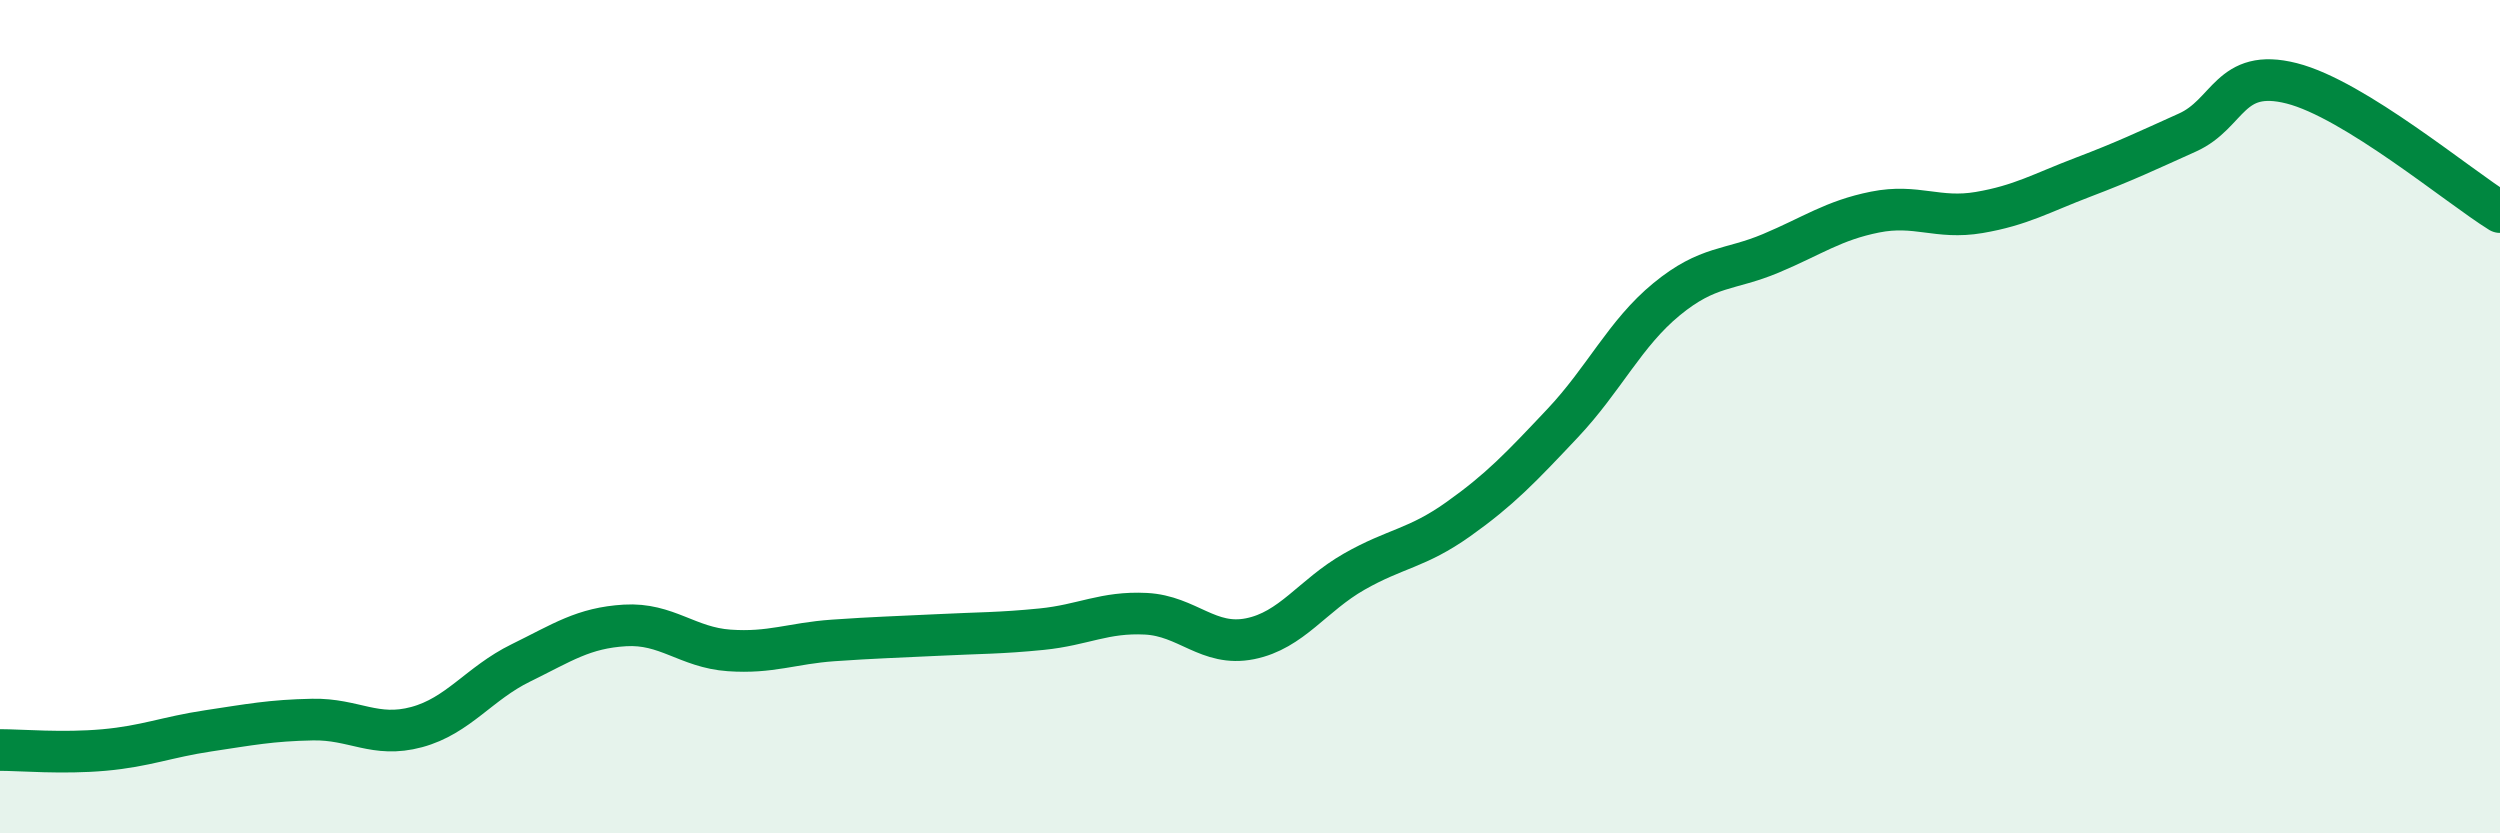
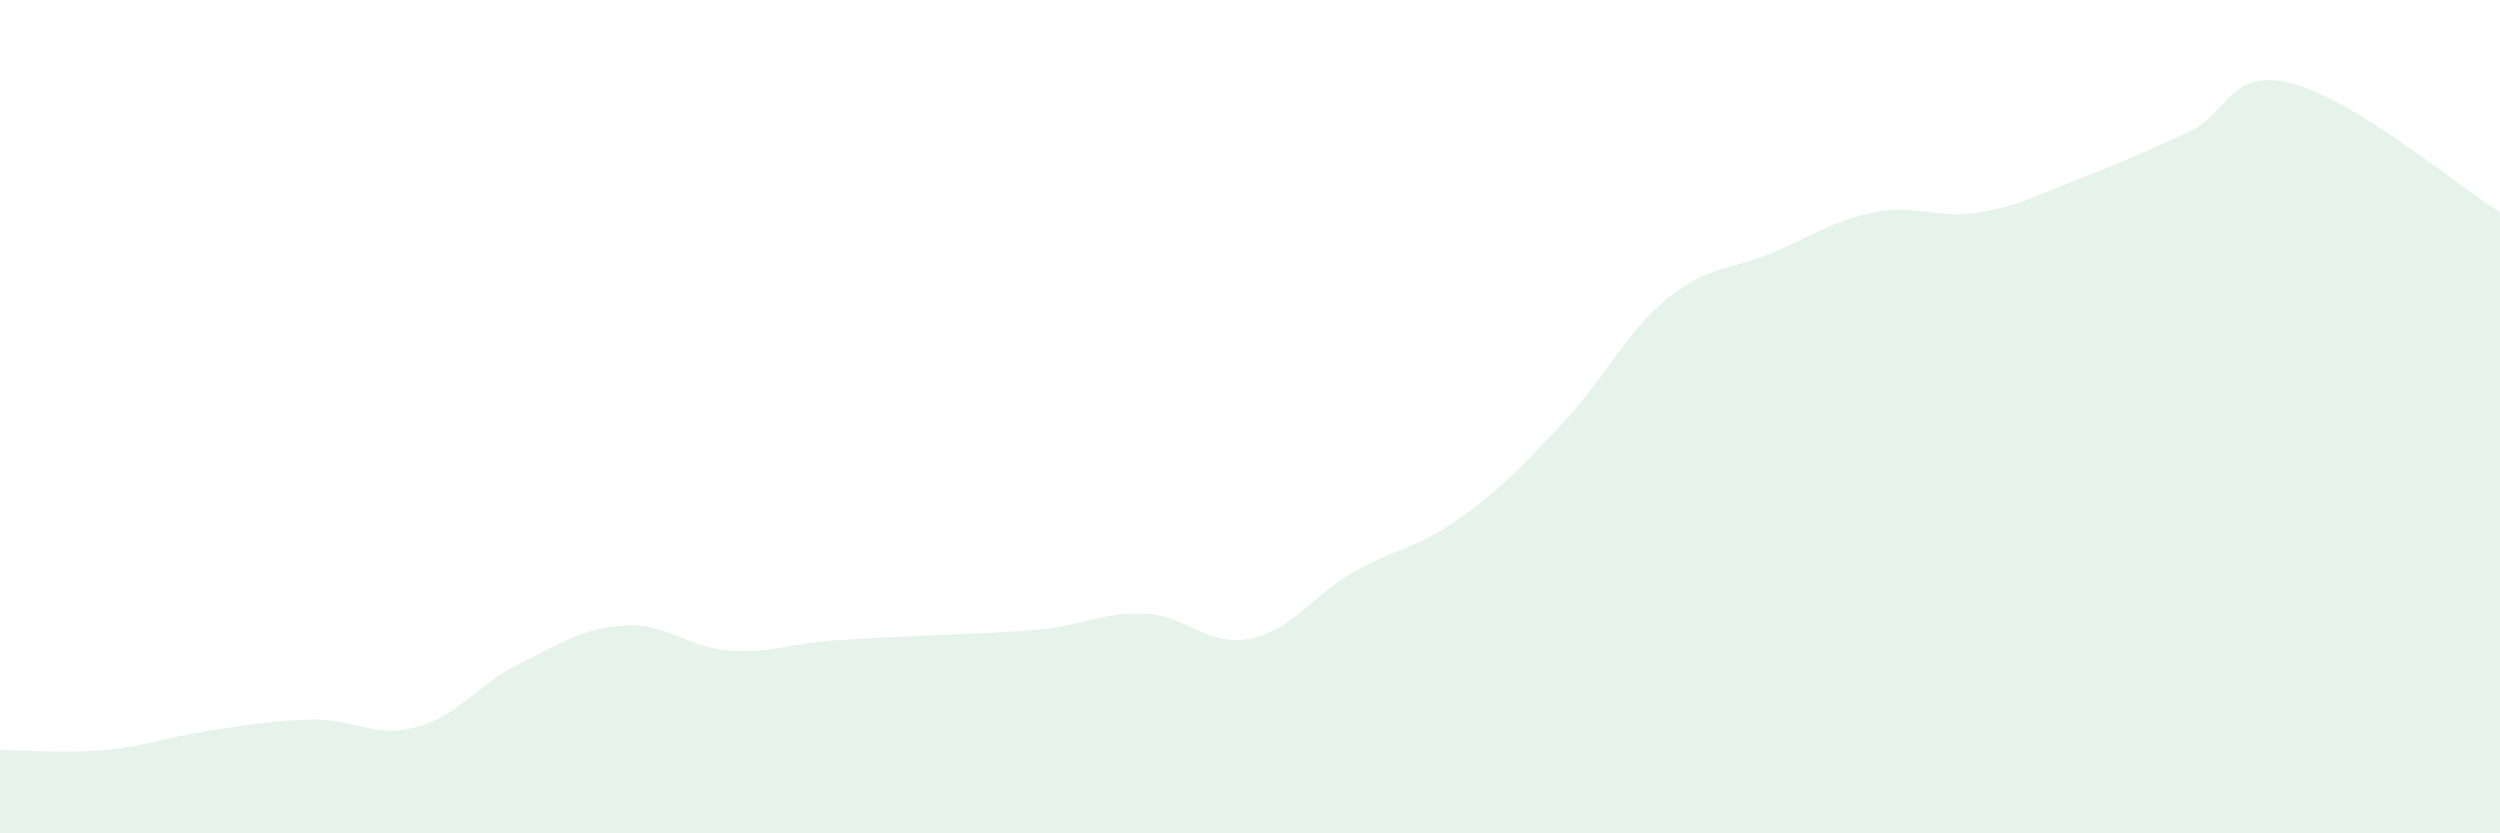
<svg xmlns="http://www.w3.org/2000/svg" width="60" height="20" viewBox="0 0 60 20">
  <path d="M 0,18 C 0.5,18 1.5,18.09 2.5,18 C 3.5,17.91 4,17.69 5,17.54 C 6,17.39 6.5,17.29 7.5,17.27 C 8.5,17.25 9,17.72 10,17.45 C 11,17.18 11.5,16.4 12.5,15.91 C 13.5,15.42 14,15.07 15,15.01 C 16,14.95 16.5,15.54 17.5,15.61 C 18.5,15.68 19,15.44 20,15.37 C 21,15.3 21.5,15.29 22.5,15.24 C 23.5,15.19 24,15.2 25,15.1 C 26,15 26.5,14.68 27.5,14.73 C 28.5,14.78 29,15.53 30,15.33 C 31,15.13 31.5,14.29 32.5,13.72 C 33.5,13.15 34,13.17 35,12.46 C 36,11.75 36.5,11.22 37.5,10.16 C 38.5,9.1 39,8 40,7.18 C 41,6.36 41.5,6.5 42.5,6.08 C 43.5,5.66 44,5.29 45,5.09 C 46,4.89 46.5,5.27 47.5,5.1 C 48.5,4.93 49,4.63 50,4.25 C 51,3.87 51.5,3.63 52.5,3.18 C 53.5,2.73 53.5,1.62 55,2 C 56.5,2.38 59,4.47 60,5.09L60 20L0 20Z" fill="#008740" opacity="0.1" stroke-linecap="round" stroke-linejoin="round" />
-   <path d="M 0,18 C 0.5,18 1.5,18.09 2.5,18 C 3.5,17.91 4,17.69 5,17.54 C 6,17.39 6.5,17.29 7.5,17.27 C 8.5,17.25 9,17.72 10,17.45 C 11,17.18 11.5,16.4 12.5,15.91 C 13.5,15.42 14,15.07 15,15.01 C 16,14.95 16.5,15.54 17.5,15.61 C 18.5,15.68 19,15.44 20,15.37 C 21,15.3 21.5,15.29 22.5,15.24 C 23.5,15.19 24,15.2 25,15.1 C 26,15 26.5,14.68 27.5,14.73 C 28.5,14.78 29,15.53 30,15.33 C 31,15.13 31.5,14.29 32.5,13.72 C 33.5,13.15 34,13.17 35,12.46 C 36,11.75 36.5,11.22 37.5,10.16 C 38.5,9.1 39,8 40,7.18 C 41,6.36 41.5,6.5 42.5,6.08 C 43.5,5.66 44,5.29 45,5.09 C 46,4.89 46.5,5.27 47.5,5.1 C 48.5,4.93 49,4.63 50,4.25 C 51,3.87 51.5,3.63 52.5,3.18 C 53.5,2.73 53.5,1.62 55,2 C 56.5,2.38 59,4.47 60,5.09" stroke="#008740" stroke-width="1" fill="none" stroke-linecap="round" stroke-linejoin="round" />
</svg>